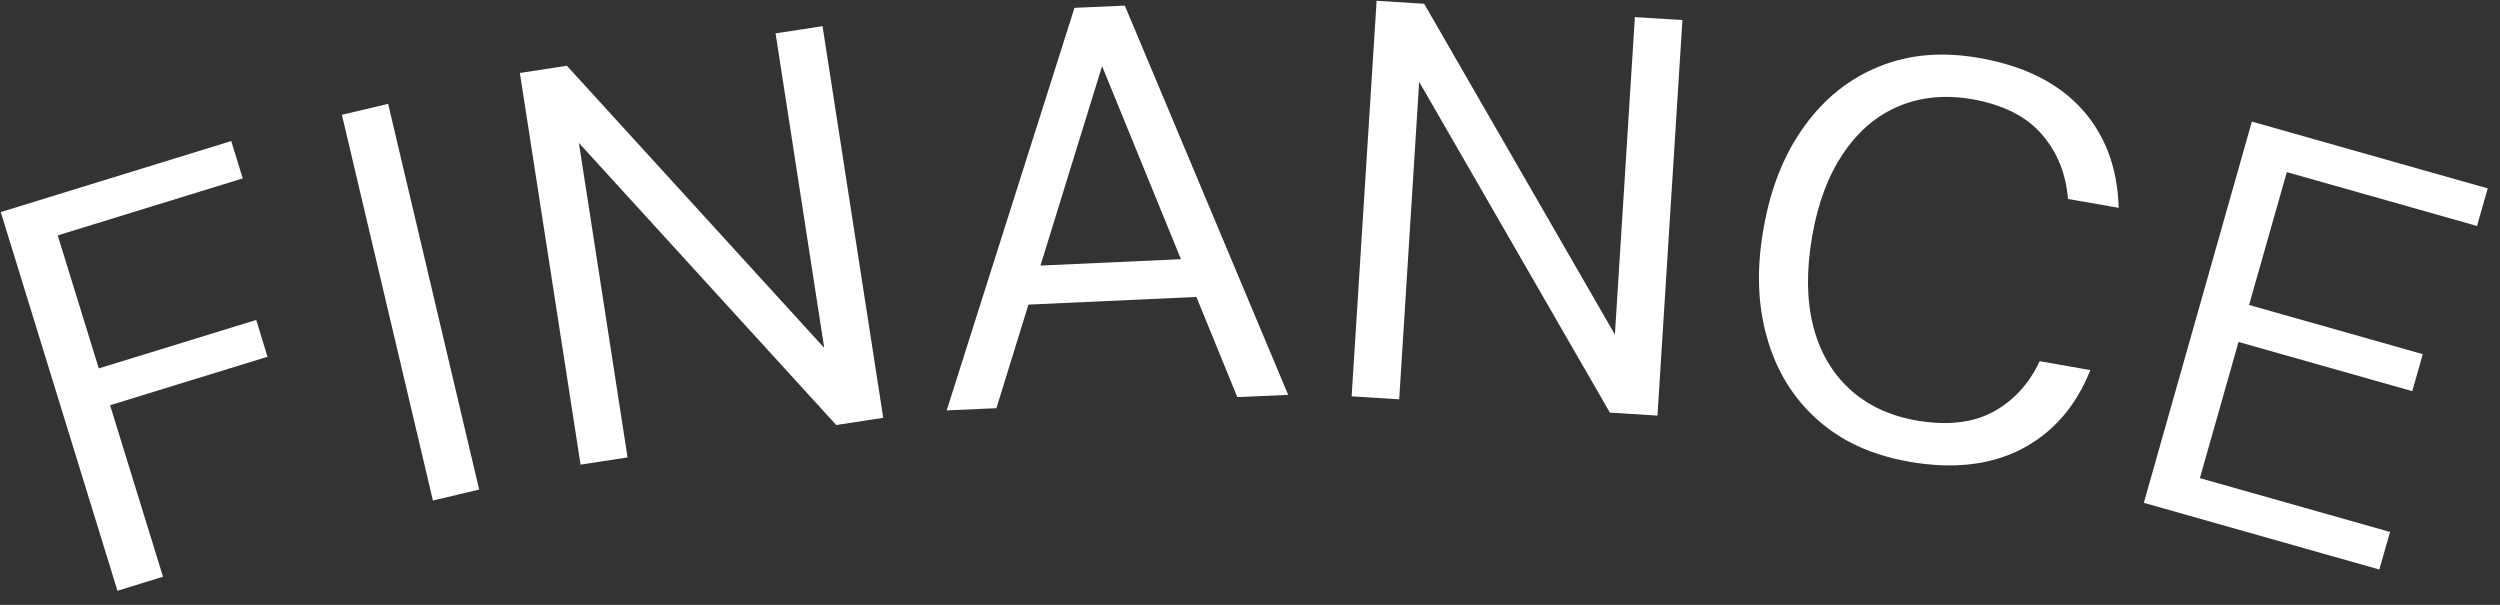
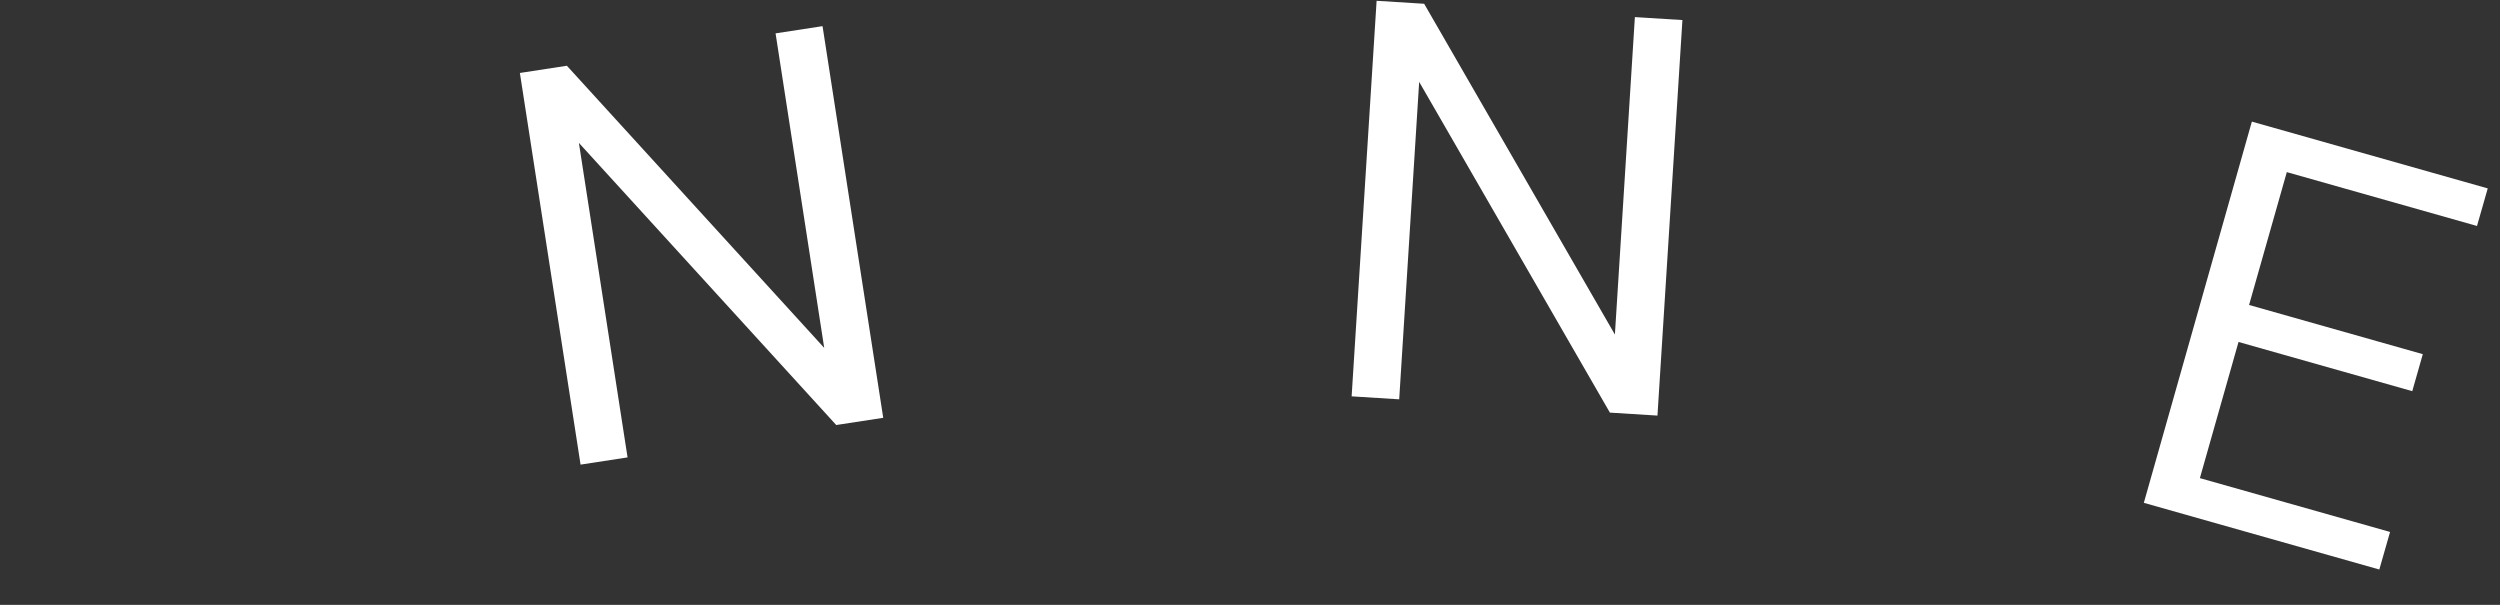
<svg xmlns="http://www.w3.org/2000/svg" width="124" height="30" viewBox="0 0 124 30" fill="none">
  <rect x="0" y="0" width="124" height="30" fill="#333333" stroke="none" />
-   <path d="M5.827 29.303L0.037 10.519L11.47 6.996L12.039 8.849L2.863 11.675L4.9 18.273L12.709 15.869L13.269 17.695L5.46 20.099L8.085 28.605L5.827 29.303Z" fill="white" />
-   <path d="M21.473 24.825L16.958 5.693L19.252 5.151L23.767 24.283L21.473 24.825Z" fill="white" />
  <path d="M28.796 23.045L25.786 3.619L28.117 3.261L40.881 17.255L38.468 1.655L40.798 1.297L43.808 20.723L41.477 21.081L28.713 7.088L31.127 22.687L28.796 23.045Z" fill="white" />
-   <path d="M46.955 20.356L53.295 0.389L55.791 0.279L63.894 19.585L61.37 19.695L54.663 3.28L49.423 20.246L46.955 20.356ZM50.038 15.153L50.625 13.217L59.517 12.813L60.278 14.685L50.038 15.153Z" fill="white" />
  <path d="M67.041 19.659L68.28 0.04L70.638 0.187L80.099 16.594L81.09 0.848L83.448 0.995L82.21 20.613L79.851 20.466L70.391 4.06L69.4 19.806L67.041 19.659Z" fill="white" />
-   <path d="M94.644 22.889C92.818 22.568 91.313 21.87 90.12 20.797C88.927 19.723 88.101 18.374 87.642 16.741C87.174 15.107 87.119 13.3 87.477 11.309C87.826 9.317 88.496 7.638 89.496 6.262C90.487 4.885 91.726 3.894 93.212 3.298C94.699 2.692 96.35 2.555 98.177 2.876C100.37 3.261 102.058 4.096 103.242 5.39C104.416 6.684 105.031 8.317 105.086 10.308L102.572 9.868C102.471 8.611 102.04 7.546 101.269 6.656C100.498 5.766 99.351 5.197 97.828 4.922C96.497 4.693 95.286 4.803 94.194 5.262C93.093 5.72 92.175 6.5 91.432 7.601C90.689 8.693 90.166 10.07 89.881 11.731C89.597 13.392 89.606 14.86 89.927 16.144C90.248 17.429 90.854 18.475 91.726 19.282C92.597 20.09 93.699 20.613 95.029 20.852C96.561 21.118 97.837 20.98 98.856 20.43C99.874 19.879 100.645 19.035 101.168 17.915L103.682 18.356C102.966 20.154 101.838 21.448 100.287 22.265C98.736 23.072 96.864 23.283 94.671 22.898L94.644 22.889Z" fill="white" />
  <path d="M106.333 24.944L111.692 6.032L123.392 9.345L122.859 11.208L113.426 8.537L111.554 15.126L120.171 17.567L119.648 19.402L111.031 16.961L109.114 23.715L118.547 26.385L118.014 28.248L106.315 24.935L106.333 24.944Z" fill="white" />
</svg>